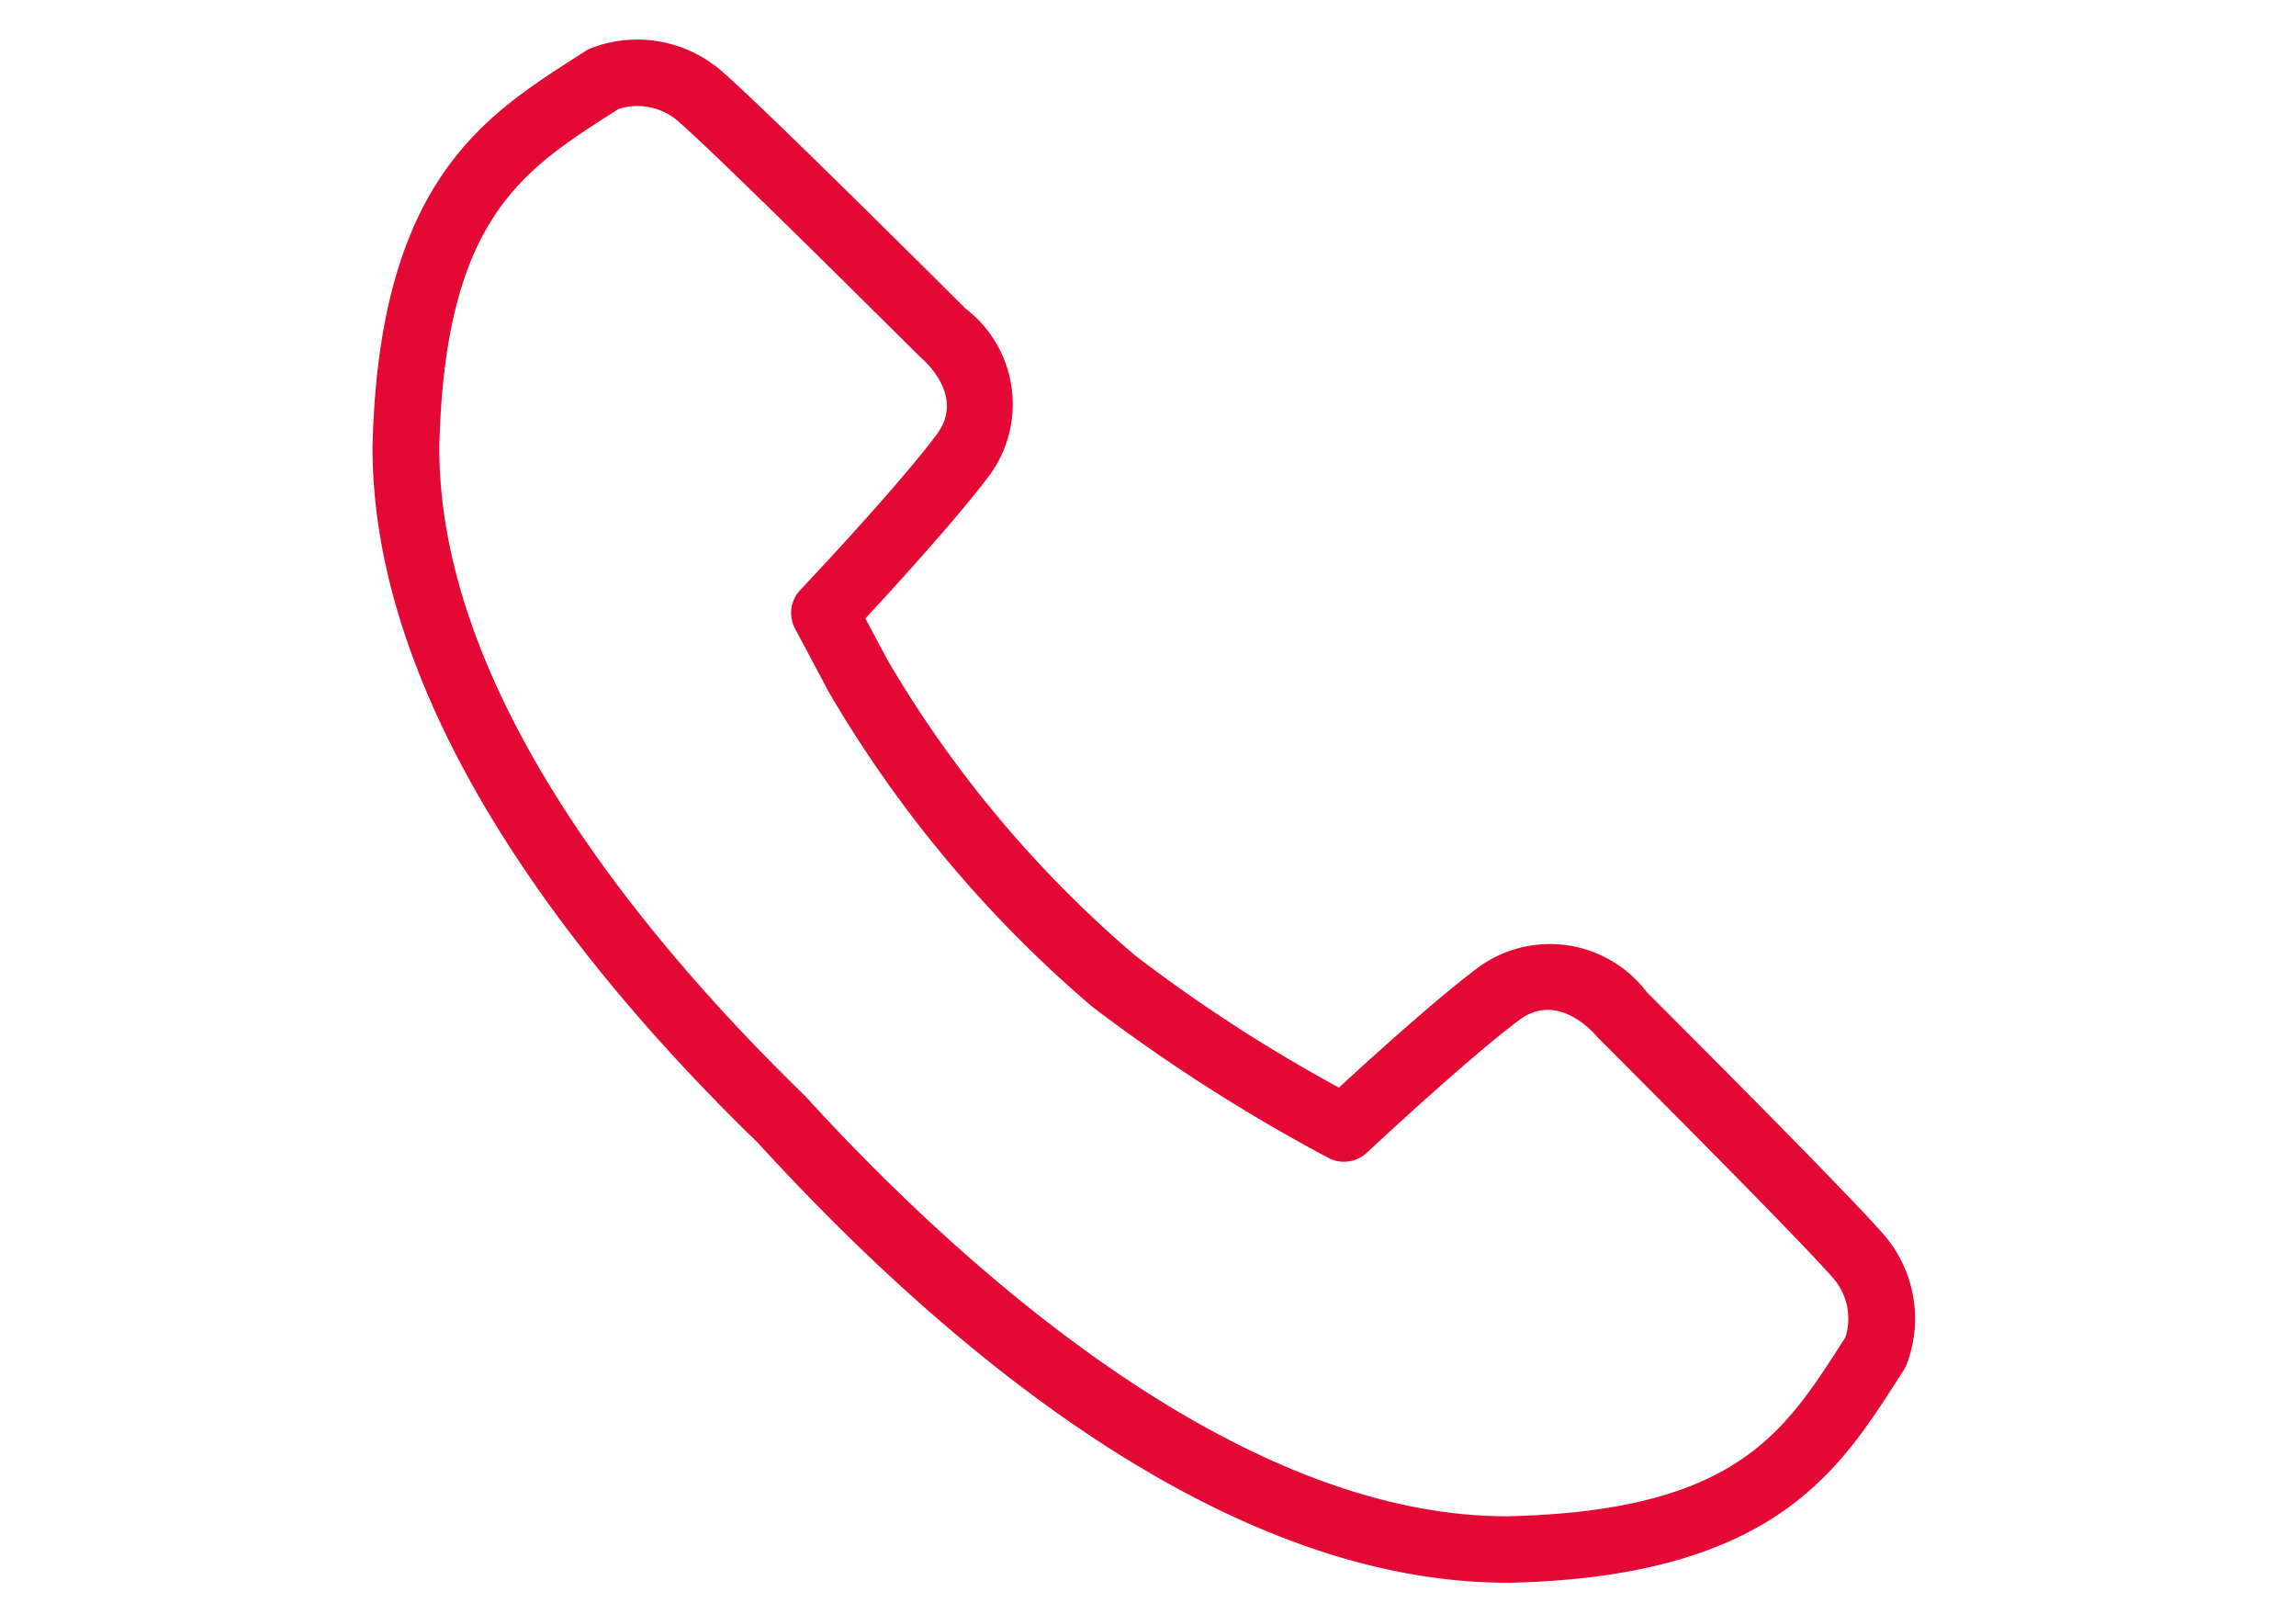
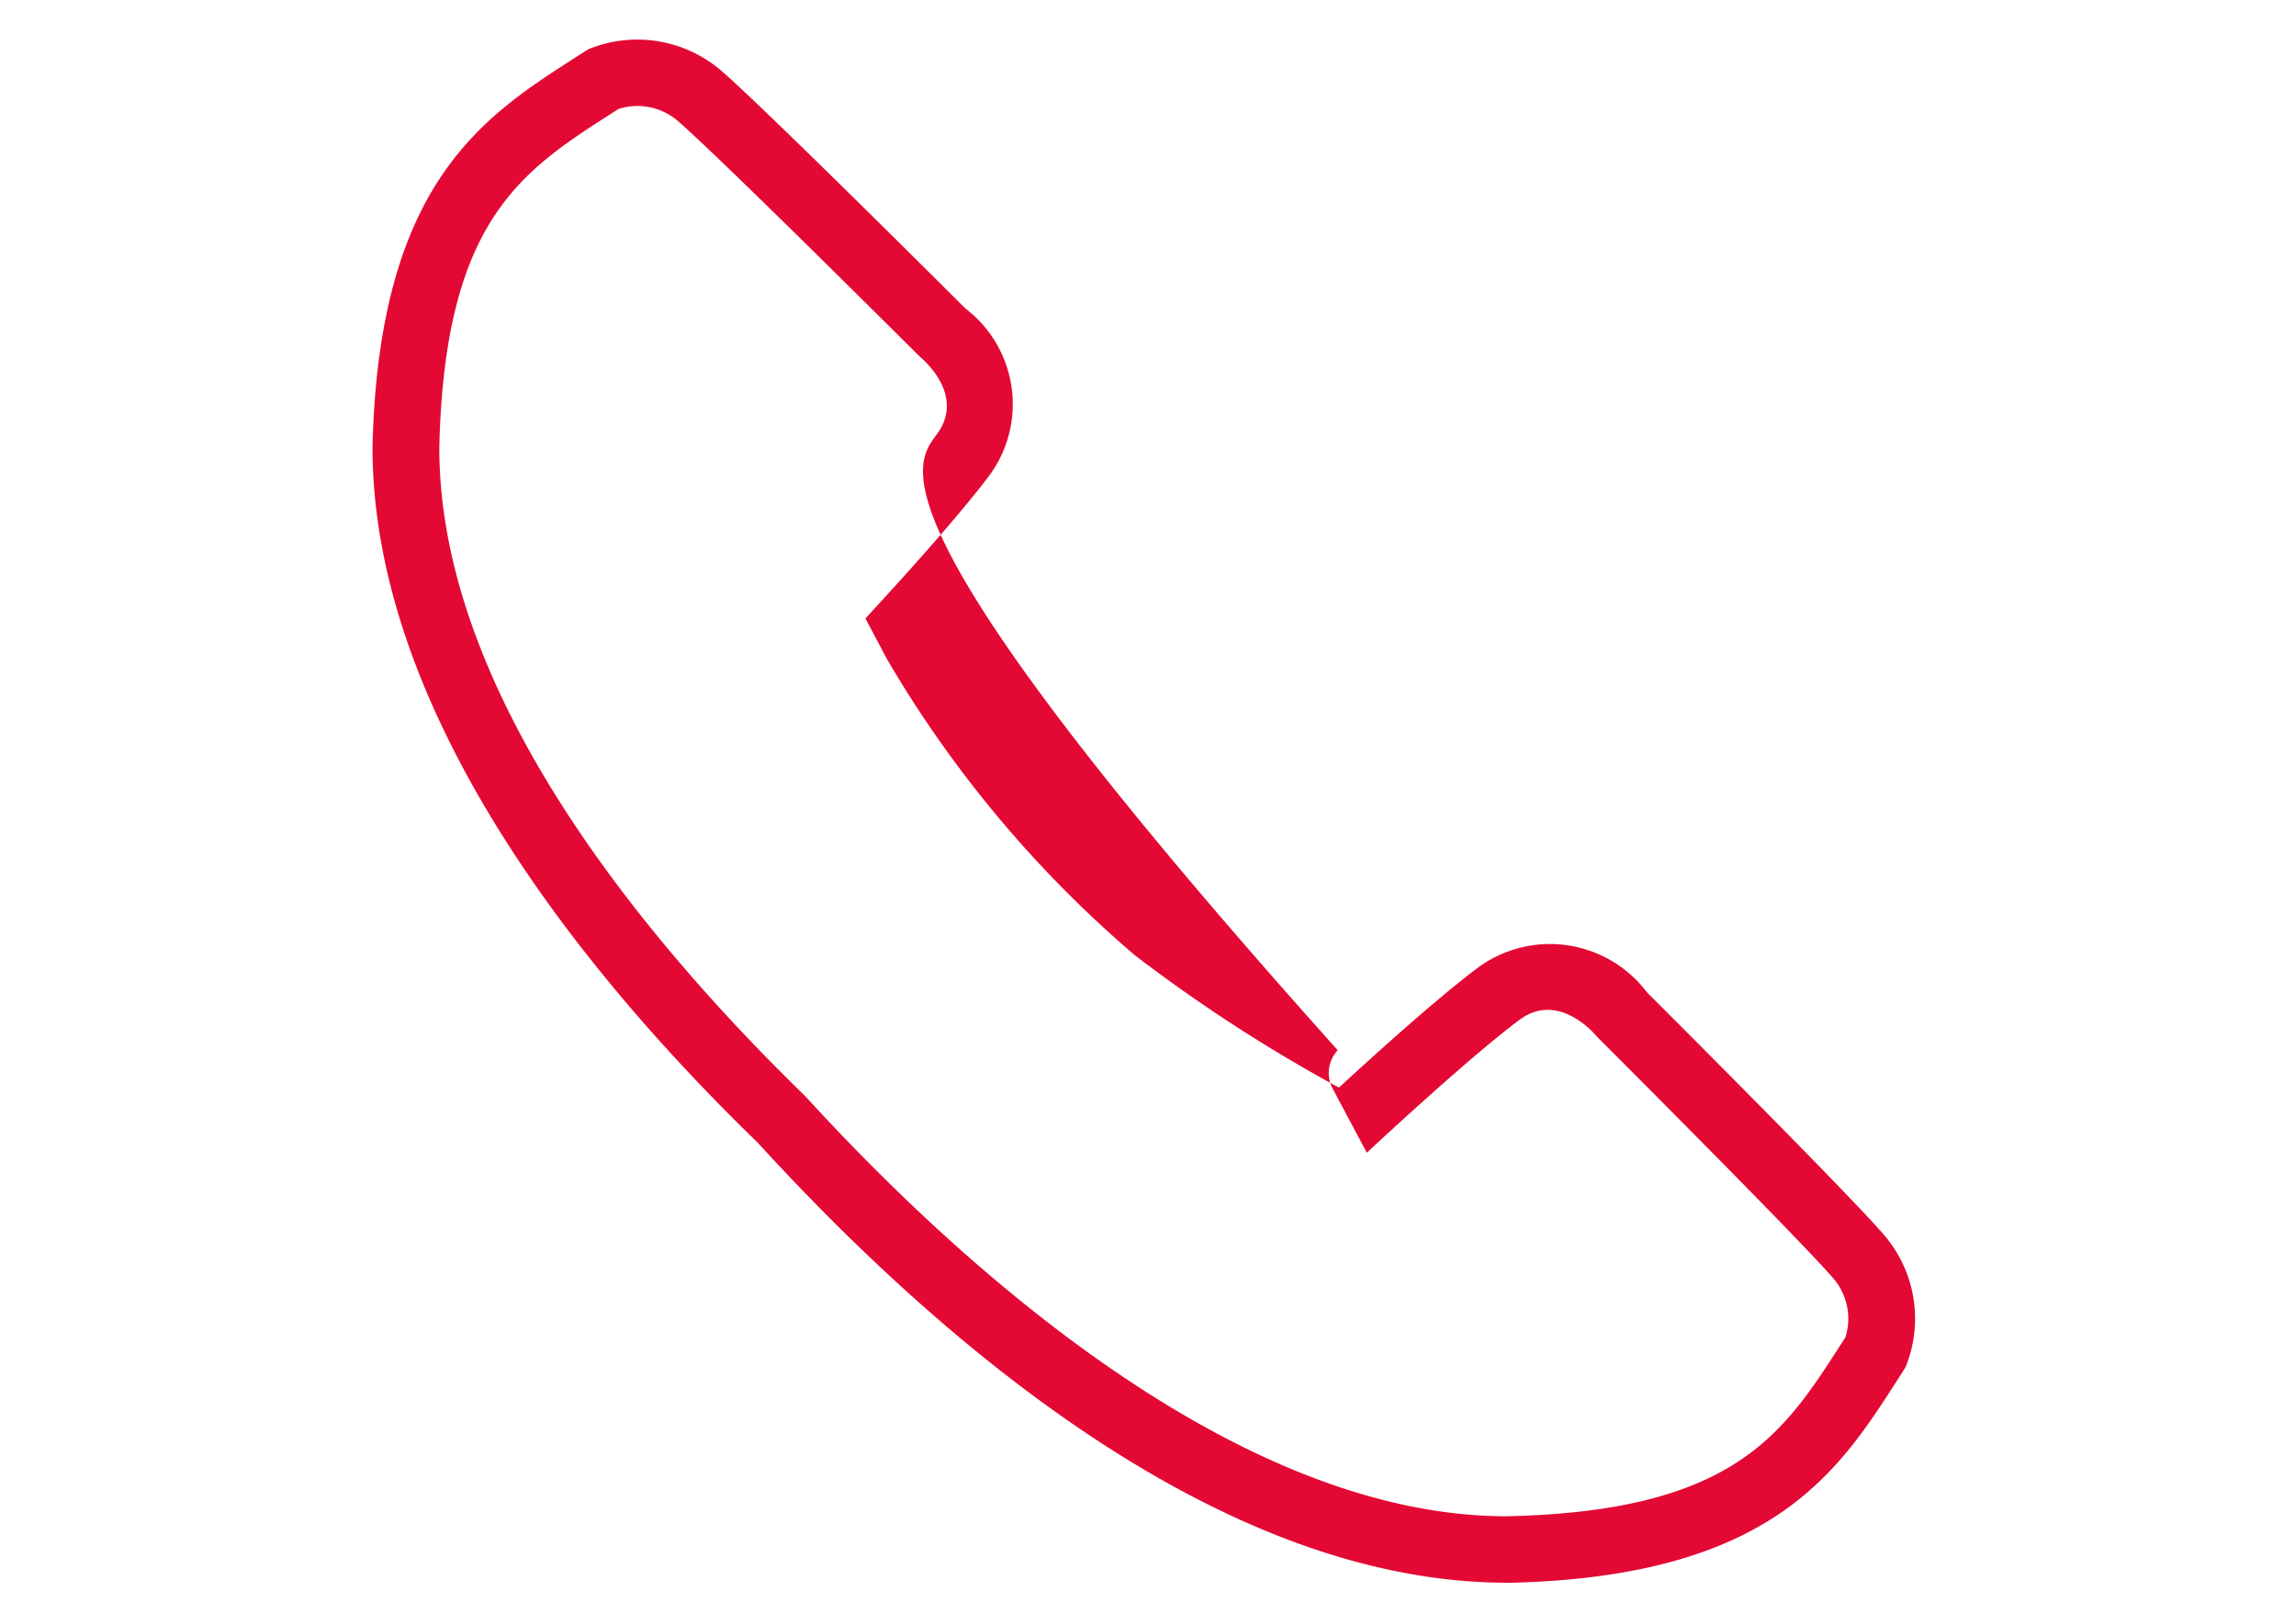
<svg xmlns="http://www.w3.org/2000/svg" width="74" height="52" viewBox="0 0 74 52">
  <defs>
    <style>
      .cls-1 {
        fill: #e30934;
        fill-rule: evenodd;
      }
    </style>
  </defs>
-   <path id="シェイプ_1" data-name="シェイプ 1" class="cls-1" d="M48.587,51c-9.271,0-18.253-7.712-24.17-14.185C18.774,31.343,12,22.96,12.006,14.4c0.2-8.477,3.557-10.633,6.523-12.537l0.34-.218a1.107,1.107,0,0,1,.167-0.088,4.155,4.155,0,0,1,4.233.741c1.455,1.265,7.581,7.377,7.84,7.637a3.878,3.878,0,0,1,.8,5.356c-0.948,1.27-2.761,3.279-4.017,4.637L28.6,21.261a37.323,37.323,0,0,0,7.98,9.523,50.4,50.4,0,0,0,6.574,4.261c1.028-.947,3.192-2.91,4.528-3.9a3.92,3.92,0,0,1,5.4.831c0.541,0.54,6.384,6.372,7.62,7.793a4.135,4.135,0,0,1,.738,4.224,1.132,1.132,0,0,1-.088.165l-0.222.345c-1.905,2.96-4.065,6.315-12.527,6.5H48.587ZM19.934,3.512l-0.241.154c-2.88,1.848-5.367,3.443-5.534,10.753-0.008,7.791,6.414,15.67,11.8,20.908,4.645,5.084,13.693,13.531,22.6,13.531h0.016c7.3-.163,8.892-2.644,10.743-5.518l0.159-.248a1.989,1.989,0,0,0-.4-1.914c-1.222-1.4-7.487-7.653-7.551-7.716-0.021-.021-0.042-0.044-0.061-0.066-0.209-.245-1.315-1.411-2.494-0.533-1.665,1.242-4.788,4.16-4.919,4.281a1.079,1.079,0,0,1-1.243.164,56.1,56.1,0,0,1-7.6-4.865,39.495,39.495,0,0,1-8.485-10.122l-1.1-2.066a1.073,1.073,0,0,1,.163-1.237C27.855,16.819,29.444,15,30.19,14c0.919-1.228-.374-2.362-0.524-2.489-0.135-.128-6.4-6.383-7.805-7.6A1.991,1.991,0,0,0,19.934,3.512ZM60.454,43.57h0Z" />
+   <path id="シェイプ_1" data-name="シェイプ 1" class="cls-1" d="M48.587,51c-9.271,0-18.253-7.712-24.17-14.185C18.774,31.343,12,22.96,12.006,14.4c0.2-8.477,3.557-10.633,6.523-12.537l0.34-.218a1.107,1.107,0,0,1,.167-0.088,4.155,4.155,0,0,1,4.233.741c1.455,1.265,7.581,7.377,7.84,7.637a3.878,3.878,0,0,1,.8,5.356c-0.948,1.27-2.761,3.279-4.017,4.637L28.6,21.261a37.323,37.323,0,0,0,7.98,9.523,50.4,50.4,0,0,0,6.574,4.261c1.028-.947,3.192-2.91,4.528-3.9a3.92,3.92,0,0,1,5.4.831c0.541,0.54,6.384,6.372,7.62,7.793a4.135,4.135,0,0,1,.738,4.224,1.132,1.132,0,0,1-.088.165l-0.222.345c-1.905,2.96-4.065,6.315-12.527,6.5H48.587ZM19.934,3.512l-0.241.154c-2.88,1.848-5.367,3.443-5.534,10.753-0.008,7.791,6.414,15.67,11.8,20.908,4.645,5.084,13.693,13.531,22.6,13.531h0.016c7.3-.163,8.892-2.644,10.743-5.518l0.159-.248a1.989,1.989,0,0,0-.4-1.914c-1.222-1.4-7.487-7.653-7.551-7.716-0.021-.021-0.042-0.044-0.061-0.066-0.209-.245-1.315-1.411-2.494-0.533-1.665,1.242-4.788,4.16-4.919,4.281l-1.1-2.066a1.073,1.073,0,0,1,.163-1.237C27.855,16.819,29.444,15,30.19,14c0.919-1.228-.374-2.362-0.524-2.489-0.135-.128-6.4-6.383-7.805-7.6A1.991,1.991,0,0,0,19.934,3.512ZM60.454,43.57h0Z" />
</svg>